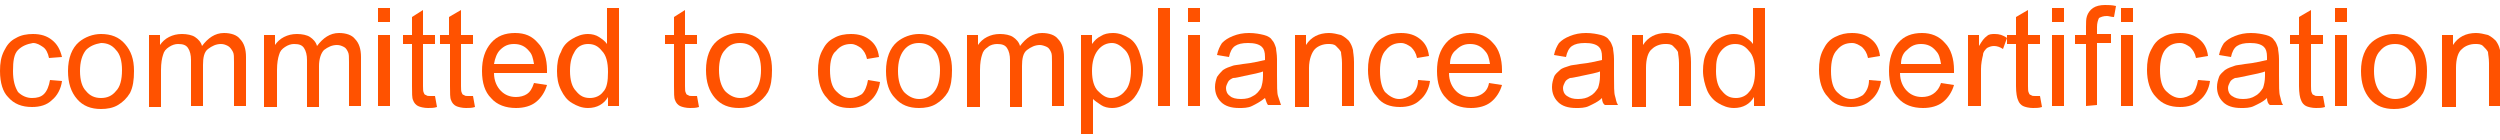
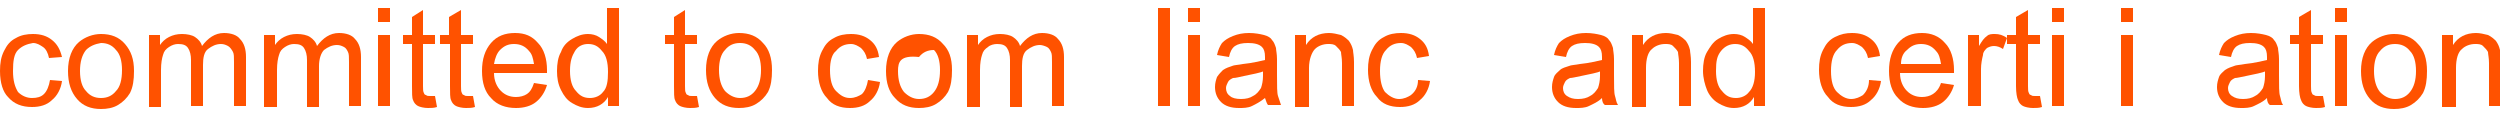
<svg xmlns="http://www.w3.org/2000/svg" version="1.1" id="Layer_1" x="0px" y="0px" viewBox="0 0 250 14" style="enable-background:new 0 0 250 14;" xml:space="preserve">
  <style type="text/css">
	.st0{fill:#FF5200;}
</style>
  <path class="st0" d="M5,8l1.2,0.1c-0.1,0.8-0.5,1.5-1,1.9c-0.5,0.5-1.2,0.7-2,0.7c-1,0-1.8-0.3-2.4-1C0.3,9.2,0,8.3,0,7.1  c0-0.8,0.1-1.4,0.4-2c0.3-0.6,0.6-1,1.2-1.3c0.5-0.3,1.1-0.4,1.7-0.4c0.8,0,1.4,0.2,1.9,0.6s0.8,0.9,1,1.7L4.9,5.8  C4.8,5.3,4.6,4.9,4.3,4.7c-0.3-0.2-0.6-0.4-1-0.4C2.7,4.4,2.2,4.6,1.8,5C1.4,5.4,1.3,6.1,1.3,7.1c0,1,0.2,1.6,0.5,2.1  c0.4,0.4,0.9,0.6,1.4,0.6c0.5,0,0.9-0.1,1.2-0.4C4.7,9.1,4.9,8.6,5,8z" />
  <path class="st0" d="M6.8,7.1c0-1.3,0.4-2.3,1.1-2.9c0.6-0.5,1.4-0.8,2.2-0.8c1,0,1.8,0.3,2.4,1s0.9,1.5,0.9,2.7  c0,0.9-0.1,1.6-0.4,2.2c-0.3,0.5-0.7,0.9-1.2,1.2c-0.5,0.3-1.1,0.4-1.7,0.4c-1,0-1.8-0.3-2.4-1C7.1,9.2,6.8,8.3,6.8,7.1z M8,7.1  C8,8,8.2,8.7,8.6,9.1C9,9.6,9.5,9.8,10.1,9.8c0.6,0,1.1-0.2,1.5-0.7C12,8.7,12.2,8,12.2,7c0-0.9-0.2-1.6-0.6-2  c-0.4-0.5-0.9-0.7-1.5-0.7C9.5,4.4,9,4.6,8.6,5C8.2,5.5,8,6.2,8,7.1z" />
  <path class="st0" d="M14.9,10.6V3.5H16v1c0.2-0.3,0.5-0.6,0.9-0.8c0.4-0.2,0.8-0.3,1.3-0.3c0.5,0,1,0.1,1.3,0.3s0.6,0.5,0.7,0.9  c0.6-0.8,1.3-1.3,2.2-1.3c0.7,0,1.3,0.2,1.6,0.6c0.4,0.4,0.6,1,0.6,1.8v4.9h-1.2V6.2c0-0.5,0-0.8-0.1-1S23,4.7,22.8,4.6  c-0.2-0.1-0.4-0.2-0.7-0.2c-0.5,0-0.9,0.2-1.3,0.5s-0.5,0.9-0.5,1.6v4.1h-1.2V6c0-0.5-0.1-0.9-0.3-1.2c-0.2-0.3-0.5-0.4-1-0.4  c-0.3,0-0.6,0.1-0.9,0.3c-0.3,0.2-0.5,0.4-0.6,0.8c-0.1,0.3-0.2,0.8-0.2,1.5v3.7H14.9L14.9,10.6z" />
  <path class="st0" d="M26.4,10.6V3.5h1.1v1c0.2-0.3,0.5-0.6,0.9-0.8c0.4-0.2,0.8-0.3,1.3-0.3c0.5,0,1,0.1,1.3,0.3s0.6,0.5,0.7,0.9  c0.6-0.8,1.3-1.3,2.2-1.3c0.7,0,1.3,0.2,1.6,0.6c0.4,0.4,0.6,1,0.6,1.8v4.9h-1.2V6.2c0-0.5,0-0.8-0.1-1c-0.1-0.2-0.2-0.4-0.4-0.5  c-0.2-0.1-0.4-0.2-0.7-0.2c-0.5,0-0.9,0.2-1.3,0.5c-0.3,0.3-0.5,0.9-0.5,1.6v4.1h-1.2V6c0-0.5-0.1-0.9-0.3-1.2  c-0.2-0.3-0.5-0.4-1-0.4c-0.3,0-0.6,0.1-0.9,0.3c-0.3,0.2-0.5,0.4-0.6,0.8c-0.1,0.3-0.2,0.8-0.2,1.5v3.7H26.4L26.4,10.6z" />
  <path class="st0" d="M37.8,2.2V0.8H39v1.4H37.8z M37.8,10.6V3.5H39v7.1L37.8,10.6L37.8,10.6z" />
  <path class="st0" d="M43.5,9.6l0.2,1.1c-0.3,0.1-0.6,0.1-0.9,0.1c-0.4,0-0.8-0.1-1-0.2c-0.2-0.1-0.4-0.3-0.5-0.6  c-0.1-0.2-0.1-0.7-0.1-1.4V4.4h-0.9V3.5h0.9V1.7L42.3,1v2.5h1.2v0.9h-1.2v4.2c0,0.3,0,0.6,0.1,0.7c0,0.1,0.1,0.2,0.2,0.2  c0.1,0.1,0.2,0.1,0.4,0.1C43.1,9.6,43.3,9.6,43.5,9.6z" />
  <path class="st0" d="M47.3,9.6l0.2,1.1c-0.3,0.1-0.6,0.1-0.9,0.1c-0.4,0-0.8-0.1-1-0.2c-0.2-0.1-0.4-0.3-0.5-0.6  c-0.1-0.2-0.1-0.7-0.1-1.4V4.4H44V3.5h0.9V1.7L46.1,1v2.5h1.2v0.9h-1.2v4.2c0,0.3,0,0.6,0.1,0.7c0,0.1,0.1,0.2,0.2,0.2  c0.1,0.1,0.2,0.1,0.4,0.1C46.9,9.6,47.1,9.6,47.3,9.6z" />
  <path class="st0" d="M53.4,8.3l1.3,0.2c-0.2,0.7-0.6,1.3-1.1,1.7c-0.5,0.4-1.2,0.6-2,0.6c-1,0-1.9-0.3-2.5-1  c-0.6-0.6-0.9-1.5-0.9-2.7c0-1.2,0.3-2.1,0.9-2.8c0.6-0.7,1.4-1,2.4-1c1,0,1.7,0.3,2.3,1c0.6,0.6,0.9,1.6,0.9,2.7c0,0.1,0,0.2,0,0.3  h-5.3c0,0.8,0.3,1.4,0.7,1.8c0.4,0.4,0.9,0.6,1.5,0.6c0.4,0,0.8-0.1,1.1-0.3C53,9.2,53.2,8.9,53.4,8.3z M49.4,6.4h4  c-0.1-0.6-0.2-1-0.5-1.3c-0.4-0.5-0.9-0.7-1.5-0.7c-0.6,0-1,0.2-1.4,0.6C49.7,5.3,49.5,5.8,49.4,6.4z" />
  <path class="st0" d="M60.8,10.6V9.7c-0.4,0.7-1.1,1.1-2,1.1c-0.6,0-1.1-0.2-1.6-0.5C56.7,10,56.4,9.6,56.1,9  c-0.3-0.6-0.4-1.2-0.4-1.9c0-0.7,0.1-1.4,0.4-1.9c0.2-0.6,0.6-1,1.1-1.3c0.5-0.3,1-0.5,1.6-0.5c0.4,0,0.8,0.1,1.1,0.3  c0.3,0.2,0.6,0.4,0.8,0.7V0.8h1.2v9.8H60.8z M57,7.1c0,0.9,0.2,1.6,0.6,2c0.4,0.5,0.8,0.7,1.4,0.7c0.5,0,1-0.2,1.3-0.6  c0.4-0.4,0.5-1.1,0.5-2c0-1-0.2-1.7-0.6-2.1c-0.4-0.5-0.8-0.7-1.4-0.7c-0.5,0-1,0.2-1.3,0.7S57,6.1,57,7.1z" />
  <path class="st0" d="M86.8,8L88,8.2c-0.1,0.8-0.5,1.5-1,1.9c-0.5,0.5-1.2,0.7-2,0.7c-1,0-1.8-0.3-2.3-1c-0.6-0.6-0.9-1.6-0.9-2.7  c0-0.8,0.1-1.4,0.4-2c0.3-0.6,0.6-1,1.2-1.3c0.5-0.3,1.1-0.4,1.7-0.4c0.8,0,1.4,0.2,1.9,0.6s0.8,0.9,0.9,1.7l-1.2,0.2  c-0.1-0.5-0.3-0.8-0.6-1.1c-0.3-0.2-0.6-0.4-1-0.4c-0.6,0-1.1,0.2-1.5,0.7C83.2,5.4,83,6.1,83,7c0,1,0.2,1.7,0.6,2.1  c0.4,0.4,0.8,0.7,1.4,0.7c0.5,0,0.9-0.2,1.2-0.4C86.5,9.1,86.7,8.6,86.8,8z" />
-   <path class="st0" d="M88.6,7.1c0-1.3,0.4-2.3,1.1-2.9c0.6-0.5,1.4-0.8,2.2-0.8c1,0,1.8,0.3,2.4,1C94.9,5,95.2,5.8,95.2,7  c0,0.9-0.1,1.6-0.4,2.2c-0.3,0.5-0.7,0.9-1.2,1.2c-0.5,0.3-1.1,0.4-1.7,0.4c-1,0-1.8-0.3-2.4-1C88.9,9.2,88.6,8.3,88.6,7.1z   M89.8,7.1c0,0.9,0.2,1.6,0.6,2.1c0.4,0.4,0.9,0.7,1.5,0.7s1.1-0.2,1.5-0.7C93.8,8.7,94,8,94,7c0-0.9-0.2-1.6-0.6-2  c-0.4-0.5-0.9-0.7-1.5-0.7c-0.6,0-1.1,0.2-1.5,0.7C90,5.5,89.8,6.2,89.8,7.1z" />
+   <path class="st0" d="M88.6,7.1c0-1.3,0.4-2.3,1.1-2.9c0.6-0.5,1.4-0.8,2.2-0.8c1,0,1.8,0.3,2.4,1C94.9,5,95.2,5.8,95.2,7  c0,0.9-0.1,1.6-0.4,2.2c-0.3,0.5-0.7,0.9-1.2,1.2c-0.5,0.3-1.1,0.4-1.7,0.4c-1,0-1.8-0.3-2.4-1C88.9,9.2,88.6,8.3,88.6,7.1z   M89.8,7.1c0,0.9,0.2,1.6,0.6,2.1c0.4,0.4,0.9,0.7,1.5,0.7s1.1-0.2,1.5-0.7C93.8,8.7,94,8,94,7c0-0.9-0.2-1.6-0.6-2  c-0.6,0-1.1,0.2-1.5,0.7C90,5.5,89.8,6.2,89.8,7.1z" />
  <path class="st0" d="M96.7,10.6V3.5h1.1v1c0.2-0.3,0.5-0.6,0.9-0.8c0.4-0.2,0.8-0.3,1.3-0.3c0.5,0,1,0.1,1.3,0.3  c0.3,0.2,0.6,0.5,0.7,0.9c0.6-0.8,1.3-1.3,2.2-1.3c0.7,0,1.3,0.2,1.6,0.6c0.4,0.4,0.6,1,0.6,1.8v4.9h-1.2V6.2c0-0.5,0-0.8-0.1-1  c-0.1-0.2-0.2-0.4-0.4-0.5s-0.5-0.2-0.7-0.2c-0.5,0-0.9,0.2-1.3,0.5s-0.5,0.9-0.5,1.6v4.1h-1.2V6c0-0.5-0.1-0.9-0.3-1.2  c-0.2-0.3-0.5-0.4-1-0.4c-0.3,0-0.7,0.1-0.9,0.3c-0.3,0.2-0.5,0.4-0.6,0.8c-0.1,0.3-0.2,0.8-0.2,1.5v3.7H96.7L96.7,10.6z" />
-   <path class="st0" d="M108.1,13.4V3.5h1.1v0.9c0.3-0.4,0.5-0.6,0.9-0.8c0.3-0.2,0.7-0.3,1.2-0.3c0.6,0,1.1,0.2,1.6,0.5  c0.5,0.3,0.8,0.8,1,1.3c0.2,0.6,0.4,1.2,0.4,1.9c0,0.7-0.1,1.4-0.4,2s-0.6,1-1.1,1.3c-0.5,0.3-1,0.5-1.6,0.5c-0.4,0-0.8-0.1-1.1-0.3  s-0.6-0.4-0.8-0.6v3.5H108.1L108.1,13.4z M109.2,7.1c0,0.9,0.2,1.6,0.6,2c0.4,0.4,0.8,0.7,1.3,0.7c0.5,0,1-0.2,1.4-0.7  c0.4-0.4,0.6-1.2,0.6-2.1c0-0.9-0.2-1.6-0.6-2c-0.4-0.4-0.8-0.7-1.3-0.7c-0.5,0-1,0.2-1.4,0.7C109.4,5.5,109.2,6.2,109.2,7.1z" />
  <path class="st0" d="M115.8,10.6V0.8h1.2v9.8H115.8z" />
  <path class="st0" d="M118.8,2.2V0.8h1.2v1.4H118.8z M118.8,10.6V3.5h1.2v7.1L118.8,10.6L118.8,10.6z" />
  <path class="st0" d="M126.5,9.8c-0.5,0.4-0.9,0.6-1.3,0.8s-0.9,0.2-1.3,0.2c-0.8,0-1.4-0.2-1.8-0.6c-0.4-0.4-0.6-0.9-0.6-1.5  c0-0.4,0.1-0.7,0.2-1c0.2-0.3,0.4-0.5,0.6-0.7c0.3-0.2,0.6-0.3,0.9-0.4c0.2-0.1,0.6-0.1,1.1-0.2c1-0.1,1.7-0.3,2.2-0.4  c0-0.2,0-0.3,0-0.3c0-0.5-0.1-0.8-0.3-1c-0.3-0.3-0.8-0.4-1.4-0.4c-0.6,0-1,0.1-1.3,0.3c-0.3,0.2-0.5,0.6-0.6,1.1l-1.2-0.2  c0.1-0.5,0.3-0.9,0.5-1.2c0.3-0.3,0.6-0.5,1.1-0.7c0.5-0.2,1-0.3,1.6-0.3c0.6,0,1.1,0.1,1.5,0.2c0.4,0.1,0.7,0.3,0.8,0.5  c0.2,0.2,0.3,0.5,0.4,0.8c0,0.2,0.1,0.6,0.1,1.1v1.6c0,1.1,0,1.8,0.1,2.1s0.2,0.6,0.3,0.9h-1.3C126.7,10.4,126.6,10.1,126.5,9.8z   M126.4,7.1c-0.4,0.2-1.1,0.3-2,0.5c-0.5,0.1-0.8,0.2-1.1,0.2c-0.2,0.1-0.4,0.2-0.5,0.4c-0.1,0.2-0.2,0.4-0.2,0.6  c0,0.3,0.1,0.6,0.4,0.8c0.2,0.2,0.6,0.3,1.1,0.3s0.9-0.1,1.2-0.3c0.4-0.2,0.6-0.5,0.8-0.8c0.1-0.3,0.2-0.7,0.2-1.2V7.1L126.4,7.1z" />
  <path class="st0" d="M129.5,10.6V3.5h1.1v1c0.5-0.8,1.3-1.2,2.3-1.2c0.4,0,0.8,0.1,1.2,0.2c0.4,0.2,0.6,0.4,0.8,0.6  c0.2,0.3,0.3,0.5,0.4,0.9c0,0.2,0.1,0.6,0.1,1.2v4.4h-1.2V6.3c0-0.5-0.1-0.9-0.1-1.1c-0.1-0.2-0.3-0.4-0.5-0.6  c-0.2-0.2-0.5-0.2-0.8-0.2c-0.5,0-1,0.2-1.3,0.5s-0.6,1-0.6,1.9v3.9H129.5z" />
  <path class="st0" d="M141.8,8l1.2,0.1c-0.1,0.8-0.5,1.5-1,1.9c-0.5,0.5-1.2,0.7-2,0.7c-1,0-1.8-0.3-2.3-1c-0.6-0.6-0.9-1.6-0.9-2.7  c0-0.8,0.1-1.4,0.4-2c0.3-0.6,0.6-1,1.2-1.3c0.5-0.3,1.1-0.4,1.7-0.4c0.8,0,1.4,0.2,1.9,0.6s0.8,0.9,0.9,1.7l-1.2,0.2  c-0.1-0.5-0.3-0.8-0.6-1.1c-0.3-0.2-0.6-0.4-1-0.4c-0.6,0-1.1,0.2-1.5,0.7c-0.4,0.4-0.6,1.1-0.6,2.1c0,1,0.2,1.7,0.5,2.1  c0.4,0.4,0.9,0.7,1.4,0.7c0.5,0,0.9-0.2,1.2-0.4C141.6,9.1,141.8,8.6,141.8,8z" />
-   <path class="st0" d="M148.9,8.3l1.3,0.2c-0.2,0.7-0.6,1.3-1.1,1.7c-0.5,0.4-1.2,0.6-2,0.6c-1,0-1.9-0.3-2.5-1  c-0.6-0.6-0.9-1.5-0.9-2.7c0-1.2,0.3-2.1,0.9-2.8c0.6-0.7,1.4-1,2.4-1c0.9,0,1.7,0.3,2.3,1c0.6,0.6,0.9,1.6,0.9,2.7  c0,0.1,0,0.2,0,0.3h-5.3c0,0.8,0.3,1.4,0.7,1.8c0.4,0.4,0.9,0.6,1.5,0.6c0.4,0,0.8-0.1,1.1-0.3C148.5,9.2,148.8,8.9,148.9,8.3z   M145,6.4h4c-0.1-0.6-0.2-1-0.5-1.3c-0.4-0.5-0.9-0.7-1.5-0.7c-0.6,0-1,0.2-1.4,0.6C145.2,5.3,145,5.8,145,6.4z" />
  <path class="st0" d="M160.2,9.8c-0.4,0.4-0.9,0.6-1.3,0.8s-0.9,0.2-1.3,0.2c-0.8,0-1.4-0.2-1.8-0.6c-0.4-0.4-0.6-0.9-0.6-1.5  c0-0.4,0.1-0.7,0.2-1s0.4-0.5,0.6-0.7s0.6-0.3,0.9-0.4c0.2-0.1,0.6-0.1,1.1-0.2c1-0.1,1.7-0.3,2.2-0.4c0-0.2,0-0.3,0-0.3  c0-0.5-0.1-0.8-0.3-1c-0.3-0.3-0.8-0.4-1.4-0.4c-0.6,0-1,0.1-1.3,0.3c-0.3,0.2-0.5,0.6-0.6,1.1l-1.2-0.2c0.1-0.5,0.3-0.9,0.5-1.2  c0.3-0.3,0.6-0.5,1.1-0.7c0.5-0.2,1-0.3,1.6-0.3c0.6,0,1.1,0.1,1.5,0.2c0.4,0.1,0.7,0.3,0.8,0.5c0.2,0.2,0.3,0.5,0.4,0.8  c0,0.2,0.1,0.6,0.1,1.1v1.6c0,1.1,0,1.8,0.1,2.1s0.1,0.6,0.3,0.9h-1.3C160.3,10.4,160.2,10.1,160.2,9.8z M160.1,7.1  c-0.4,0.2-1.1,0.3-2,0.5c-0.5,0.1-0.9,0.2-1.1,0.2c-0.2,0.1-0.4,0.2-0.5,0.4c-0.1,0.2-0.2,0.4-0.2,0.6c0,0.3,0.1,0.6,0.4,0.8  c0.3,0.2,0.6,0.3,1.1,0.3s0.9-0.1,1.2-0.3c0.4-0.2,0.6-0.5,0.8-0.8c0.1-0.3,0.2-0.7,0.2-1.2V7.1L160.1,7.1z" />
  <path class="st0" d="M163.2,10.6V3.5h1.1v1c0.5-0.8,1.3-1.2,2.3-1.2c0.4,0,0.8,0.1,1.2,0.2c0.4,0.2,0.6,0.4,0.8,0.6  c0.2,0.3,0.3,0.5,0.4,0.9c0,0.2,0.1,0.6,0.1,1.2v4.4h-1.2V6.3c0-0.5-0.1-0.9-0.1-1.1c-0.1-0.2-0.3-0.4-0.5-0.6  c-0.2-0.2-0.5-0.2-0.8-0.2c-0.5,0-1,0.2-1.3,0.5c-0.4,0.3-0.6,1-0.6,1.9v3.9H163.2z" />
  <path class="st0" d="M175.4,10.6V9.7c-0.4,0.7-1.1,1.1-2,1.1c-0.6,0-1.1-0.2-1.6-0.5c-0.5-0.3-0.9-0.8-1.1-1.3s-0.4-1.2-0.4-1.9  c0-0.7,0.1-1.4,0.4-1.9s0.6-1,1.1-1.3c0.5-0.3,1-0.5,1.6-0.5c0.4,0,0.8,0.1,1.1,0.3c0.3,0.2,0.6,0.4,0.8,0.7V0.8h1.2v9.8H175.4z   M171.6,7.1c0,0.9,0.2,1.6,0.6,2c0.4,0.5,0.8,0.7,1.4,0.7c0.5,0,1-0.2,1.3-0.6c0.4-0.4,0.6-1.1,0.6-2c0-1-0.2-1.7-0.6-2.1  c-0.4-0.5-0.8-0.7-1.4-0.7c-0.5,0-1,0.2-1.4,0.7S171.6,6.1,171.6,7.1z" />
  <path class="st0" d="M186.9,8l1.2,0.1c-0.1,0.8-0.5,1.5-1,1.9c-0.5,0.5-1.2,0.7-2,0.7c-1,0-1.8-0.3-2.3-1c-0.6-0.6-0.9-1.6-0.9-2.7  c0-0.8,0.1-1.4,0.4-2s0.6-1,1.2-1.3s1.1-0.4,1.7-0.4c0.8,0,1.4,0.2,1.9,0.6c0.5,0.4,0.8,0.9,0.9,1.7l-1.2,0.2  c-0.1-0.5-0.3-0.8-0.6-1.1c-0.3-0.2-0.6-0.4-1-0.4c-0.6,0-1.1,0.2-1.5,0.7c-0.4,0.4-0.6,1.1-0.6,2.1c0,1,0.2,1.7,0.6,2.1  c0.4,0.4,0.9,0.7,1.4,0.7c0.5,0,0.9-0.2,1.2-0.4C186.7,9.1,186.9,8.6,186.9,8z" />
  <path class="st0" d="M194.1,8.3l1.3,0.2c-0.2,0.7-0.6,1.3-1.1,1.7c-0.5,0.4-1.2,0.6-2,0.6c-1,0-1.9-0.3-2.5-1  c-0.6-0.6-0.9-1.5-0.9-2.7c0-1.2,0.3-2.1,0.9-2.8c0.6-0.7,1.4-1,2.4-1c0.9,0,1.7,0.3,2.3,1c0.6,0.6,0.9,1.6,0.9,2.7  c0,0.1,0,0.2,0,0.3H190c0,0.8,0.3,1.4,0.7,1.8c0.4,0.4,0.9,0.6,1.5,0.6c0.4,0,0.8-0.1,1.1-0.3C193.6,9.2,193.9,8.9,194.1,8.3z   M190.1,6.4h4c-0.1-0.6-0.2-1-0.5-1.3c-0.4-0.5-0.9-0.7-1.5-0.7c-0.6,0-1,0.2-1.4,0.6C190.3,5.3,190.1,5.8,190.1,6.4z" />
  <path class="st0" d="M196.8,10.6V3.5h1.1v1.1c0.3-0.5,0.5-0.8,0.8-1c0.2-0.2,0.5-0.2,0.8-0.2c0.4,0,0.8,0.1,1.2,0.4l-0.4,1.1  c-0.3-0.2-0.6-0.3-0.9-0.3c-0.3,0-0.5,0.1-0.7,0.2c-0.2,0.2-0.4,0.4-0.4,0.7c-0.1,0.4-0.2,0.9-0.2,1.4v3.7L196.8,10.6L196.8,10.6z" />
  <path class="st0" d="M204,9.6l0.2,1.1c-0.3,0.1-0.6,0.1-0.9,0.1c-0.4,0-0.8-0.1-1-0.2c-0.2-0.1-0.4-0.3-0.5-0.6  c-0.1-0.2-0.2-0.7-0.2-1.4V4.4h-0.9V3.5h0.9V1.7l1.2-0.7v2.5h1.2v0.9h-1.2v4.2c0,0.3,0,0.6,0.1,0.7c0,0.1,0.1,0.2,0.2,0.2  c0.1,0.1,0.2,0.1,0.4,0.1C203.6,9.6,203.8,9.6,204,9.6z" />
  <path class="st0" d="M205.2,2.2V0.8h1.2v1.4H205.2z M205.2,10.6V3.5h1.2v7.1L205.2,10.6L205.2,10.6z" />
-   <path class="st0" d="M208.6,10.6V4.4h-1.1V3.5h1.1V2.7c0-0.5,0-0.8,0.1-1.1c0.1-0.3,0.3-0.6,0.6-0.8c0.3-0.2,0.7-0.3,1.2-0.3  c0.3,0,0.7,0,1.1,0.1l-0.2,1.1c-0.3,0-0.5-0.1-0.7-0.1c-0.4,0-0.6,0.1-0.8,0.2c-0.1,0.2-0.2,0.5-0.2,0.9v0.7h1.4v0.9h-1.4v6.2  L208.6,10.6L208.6,10.6z" />
  <path class="st0" d="M212.1,2.2V0.8h1.2v1.4H212.1z M212.1,10.6V3.5h1.2v7.1L212.1,10.6L212.1,10.6z" />
-   <path class="st0" d="M219.8,8l1.2,0.1c-0.1,0.8-0.5,1.5-1,1.9c-0.5,0.5-1.2,0.7-2,0.7c-1,0-1.8-0.3-2.4-1c-0.6-0.6-0.9-1.6-0.9-2.7  c0-0.8,0.1-1.4,0.4-2c0.3-0.6,0.6-1,1.2-1.3c0.5-0.3,1.1-0.4,1.7-0.4c0.8,0,1.4,0.2,1.9,0.6c0.5,0.4,0.8,0.9,0.9,1.7l-1.2,0.2  c-0.1-0.5-0.3-0.8-0.6-1.1c-0.3-0.2-0.6-0.4-1-0.4c-0.6,0-1.1,0.2-1.5,0.7C216.2,5.4,216,6.1,216,7c0,1,0.2,1.7,0.6,2.1  c0.4,0.4,0.9,0.7,1.4,0.7c0.5,0,0.9-0.2,1.2-0.4C219.5,9.1,219.7,8.6,219.8,8z" />
  <path class="st0" d="M226.7,9.8c-0.4,0.4-0.9,0.6-1.3,0.8s-0.9,0.2-1.3,0.2c-0.8,0-1.4-0.2-1.8-0.6c-0.4-0.4-0.6-0.9-0.6-1.5  c0-0.4,0.1-0.7,0.2-1s0.4-0.5,0.6-0.7c0.3-0.2,0.6-0.3,0.9-0.4c0.2-0.1,0.6-0.1,1.1-0.2c1-0.1,1.7-0.3,2.2-0.4c0-0.2,0-0.3,0-0.3  c0-0.5-0.1-0.8-0.3-1c-0.3-0.3-0.8-0.4-1.4-0.4c-0.6,0-1,0.1-1.3,0.3c-0.3,0.2-0.5,0.6-0.6,1.1l-1.2-0.2c0.1-0.5,0.3-0.9,0.5-1.2  c0.3-0.3,0.6-0.5,1.1-0.7c0.5-0.2,1-0.3,1.6-0.3c0.6,0,1.1,0.1,1.5,0.2c0.4,0.1,0.7,0.3,0.8,0.5c0.2,0.2,0.3,0.5,0.4,0.8  c0,0.2,0.1,0.6,0.1,1.1v1.6c0,1.1,0,1.8,0.1,2.1s0.1,0.6,0.3,0.9h-1.3C226.8,10.4,226.7,10.1,226.7,9.8z M226.6,7.1  c-0.4,0.2-1.1,0.3-2,0.5c-0.5,0.1-0.9,0.2-1.1,0.2c-0.2,0.1-0.4,0.2-0.5,0.4c-0.1,0.2-0.2,0.4-0.2,0.6c0,0.3,0.1,0.6,0.4,0.8  c0.3,0.2,0.6,0.3,1.1,0.3s0.9-0.1,1.2-0.3c0.4-0.2,0.6-0.5,0.8-0.8c0.1-0.3,0.2-0.7,0.2-1.2V7.1L226.6,7.1z" />
  <path class="st0" d="M232.3,9.6l0.2,1.1c-0.3,0.1-0.6,0.1-0.9,0.1c-0.4,0-0.8-0.1-1-0.2c-0.2-0.1-0.4-0.3-0.5-0.6  c-0.1-0.2-0.2-0.7-0.2-1.4V4.4H229V3.5h0.9V1.7l1.2-0.7v2.5h1.2v0.9h-1.2v4.2c0,0.3,0,0.6,0.1,0.7c0,0.1,0.1,0.2,0.2,0.2  c0.1,0.1,0.2,0.1,0.4,0.1C231.9,9.6,232.1,9.6,232.3,9.6z" />
  <path class="st0" d="M233.5,2.2V0.8h1.2v1.4H233.5z M233.5,10.6V3.5h1.2v7.1L233.5,10.6L233.5,10.6z" />
  <path class="st0" d="M236.1,7.1c0-1.3,0.4-2.3,1.1-2.9c0.6-0.5,1.4-0.8,2.2-0.8c1,0,1.8,0.3,2.4,1c0.6,0.6,0.9,1.5,0.9,2.7  c0,0.9-0.1,1.6-0.4,2.2c-0.3,0.5-0.7,0.9-1.2,1.2c-0.5,0.3-1.1,0.4-1.7,0.4c-1,0-1.8-0.3-2.4-1C236.4,9.2,236.1,8.3,236.1,7.1z   M237.4,7.1c0,0.9,0.2,1.6,0.6,2.1c0.4,0.4,0.9,0.7,1.5,0.7c0.6,0,1.1-0.2,1.5-0.7c0.4-0.5,0.6-1.2,0.6-2.1c0-0.9-0.2-1.6-0.6-2  c-0.4-0.5-0.9-0.7-1.5-0.7c-0.6,0-1.1,0.2-1.5,0.7C237.6,5.5,237.4,6.2,237.4,7.1z" />
  <path class="st0" d="M244.2,10.6V3.5h1.1v1c0.5-0.8,1.3-1.2,2.3-1.2c0.4,0,0.8,0.1,1.2,0.2c0.4,0.2,0.6,0.4,0.8,0.6  c0.2,0.3,0.3,0.5,0.4,0.9c0,0.2,0.1,0.6,0.1,1.2v4.4h-1.2V6.3c0-0.5-0.1-0.9-0.1-1.1c-0.1-0.2-0.3-0.4-0.5-0.6  c-0.2-0.2-0.5-0.2-0.8-0.2c-0.5,0-1,0.2-1.3,0.5c-0.4,0.3-0.6,1-0.6,1.9v3.9H244.2z" />
  <path class="st0" d="M69.7,9.6l0.2,1.1c-0.3,0.1-0.6,0.1-0.9,0.1c-0.4,0-0.8-0.1-1-0.2c-0.2-0.1-0.4-0.3-0.5-0.6  c-0.1-0.2-0.1-0.7-0.1-1.4V4.4h-0.9V3.5h0.9V1.7L68.5,1v2.5h1.2v0.9h-1.2v4.2c0,0.3,0,0.6,0.1,0.7c0,0.1,0.1,0.2,0.2,0.2  c0.1,0.1,0.2,0.1,0.4,0.1C69.3,9.6,69.5,9.6,69.7,9.6z" />
  <path class="st0" d="M70.6,7c0-1.3,0.4-2.3,1.1-2.9c0.6-0.5,1.4-0.8,2.2-0.8c1,0,1.8,0.3,2.4,1c0.6,0.6,0.9,1.5,0.9,2.7  c0,0.9-0.1,1.6-0.4,2.2c-0.3,0.5-0.7,0.9-1.2,1.2c-0.5,0.3-1.1,0.4-1.7,0.4c-1,0-1.8-0.3-2.4-1C70.9,9.1,70.6,8.2,70.6,7z M71.9,7  c0,0.9,0.2,1.6,0.6,2.1c0.4,0.4,0.9,0.7,1.5,0.7s1.1-0.2,1.5-0.7c0.4-0.5,0.6-1.2,0.6-2.1c0-0.9-0.2-1.6-0.6-2  c-0.4-0.5-0.9-0.7-1.5-0.7c-0.6,0-1.1,0.2-1.5,0.7C72.1,5.4,71.9,6.1,71.9,7z" />
</svg>